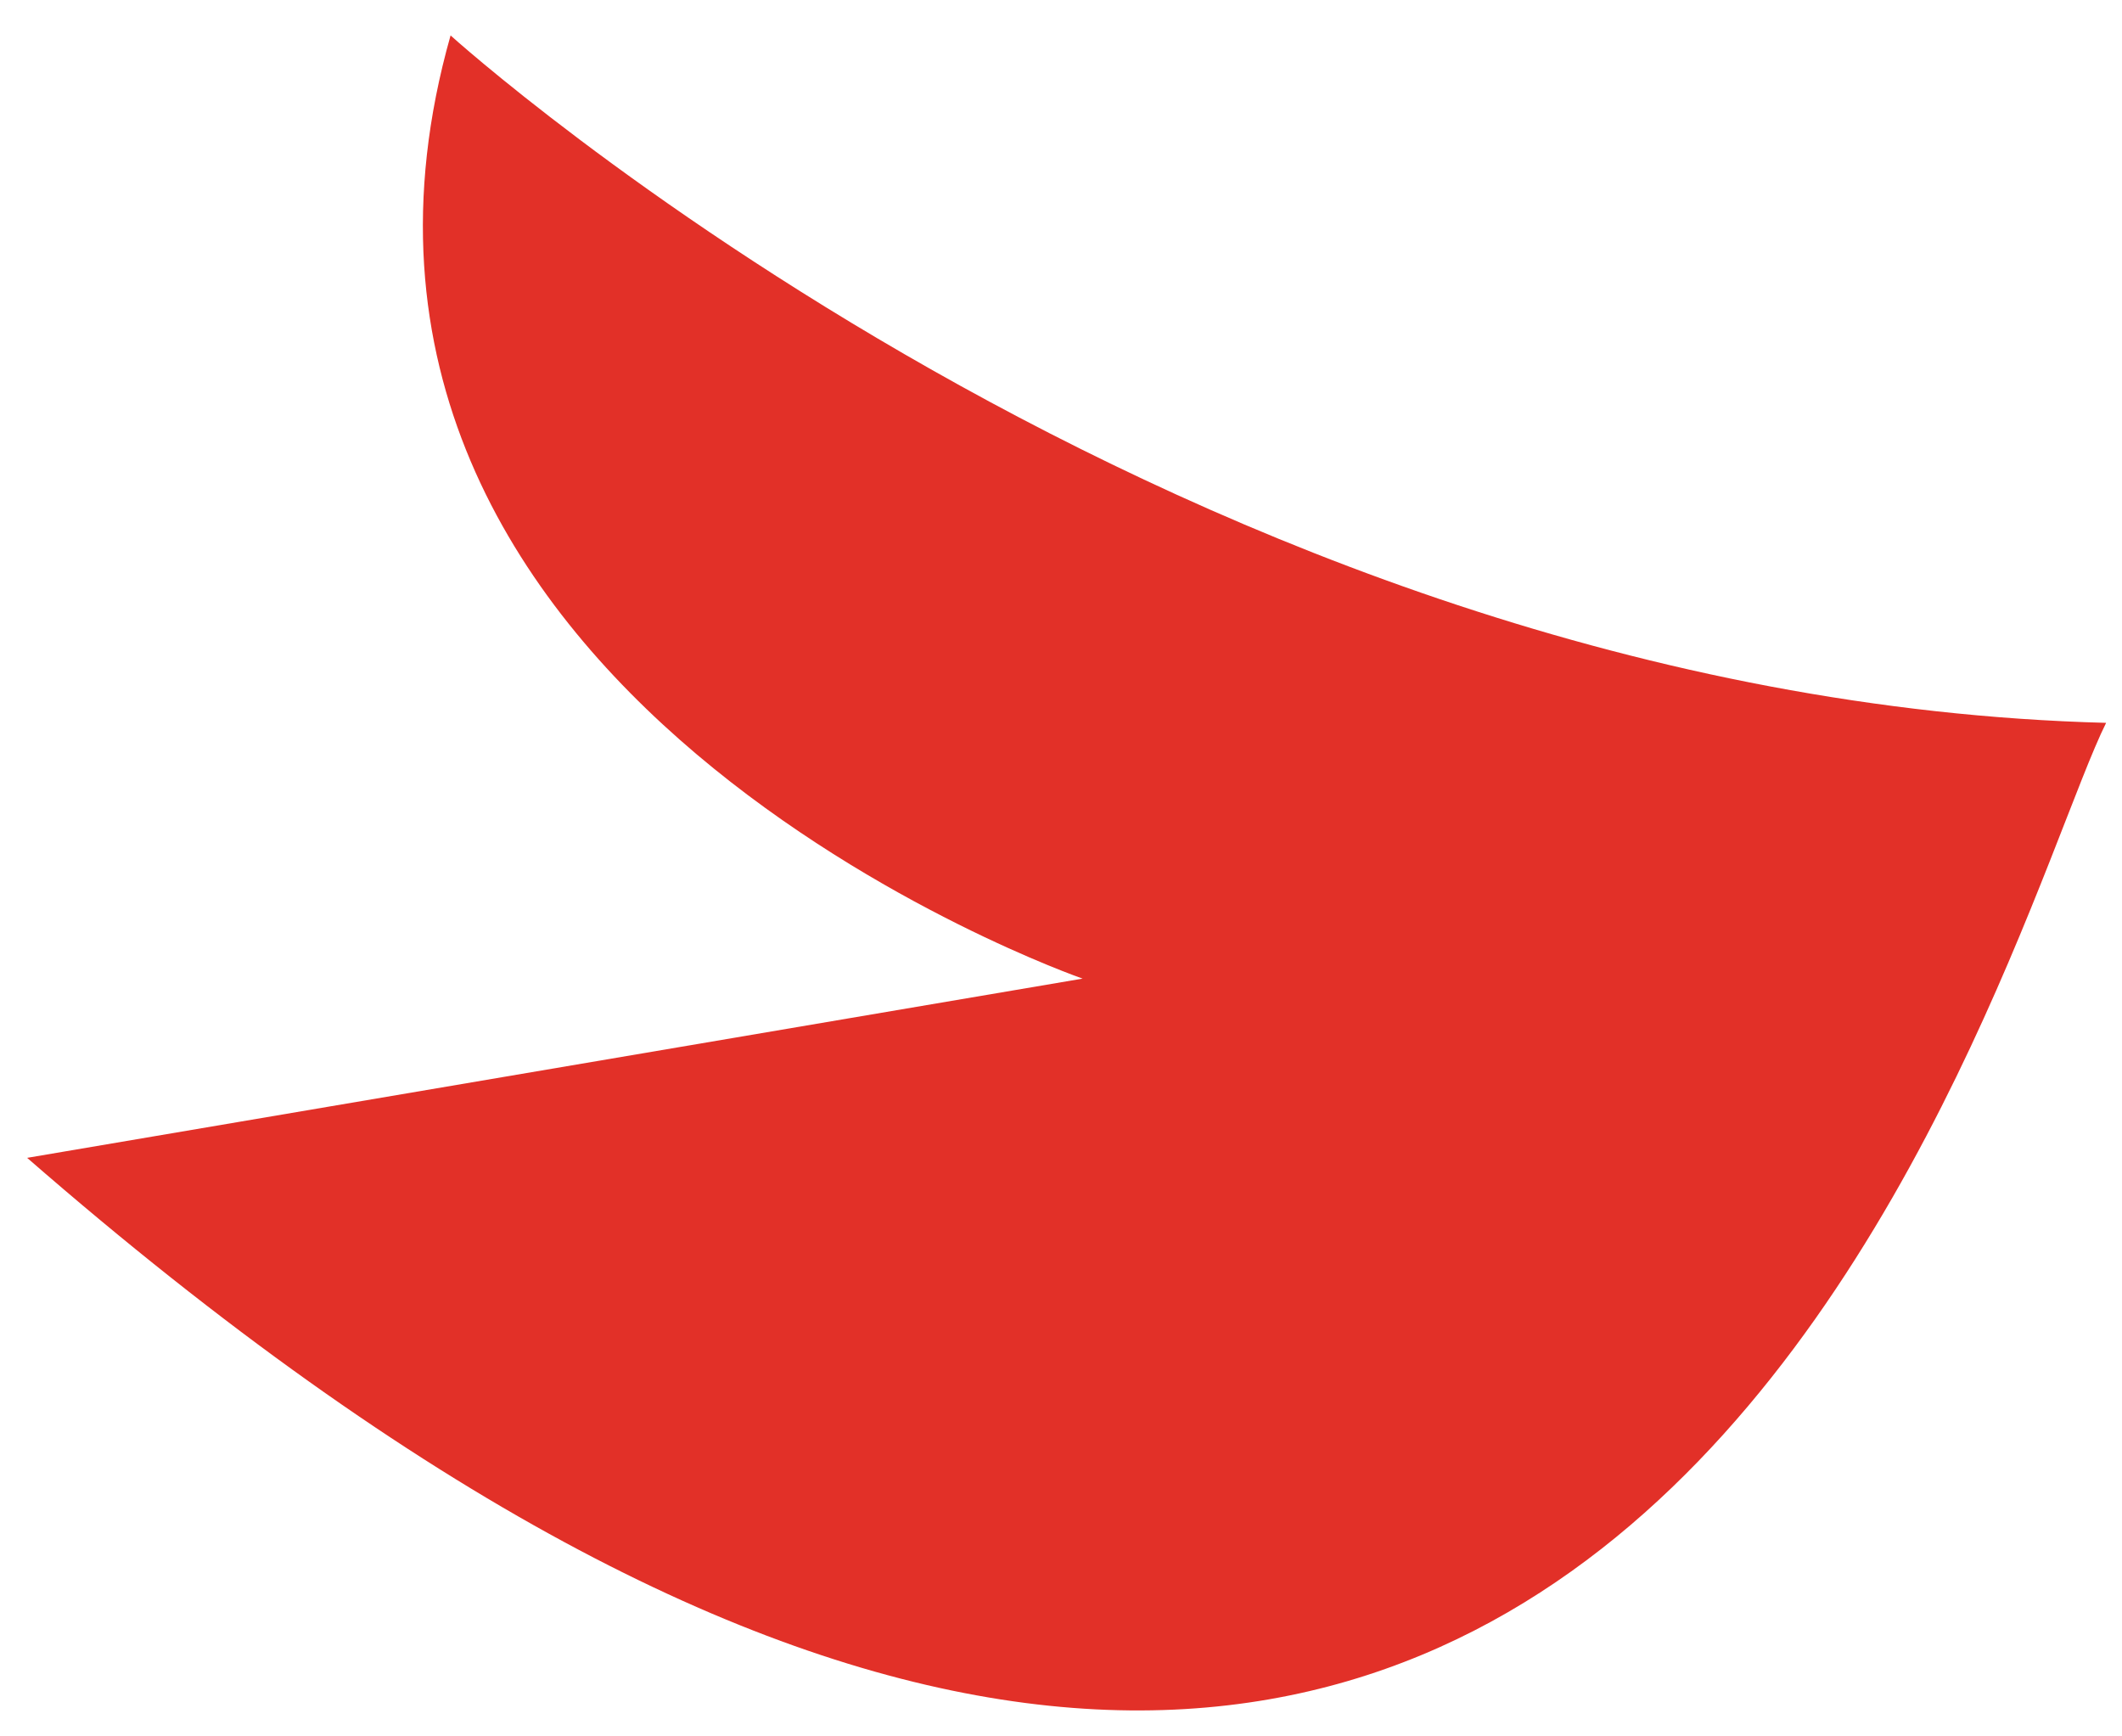
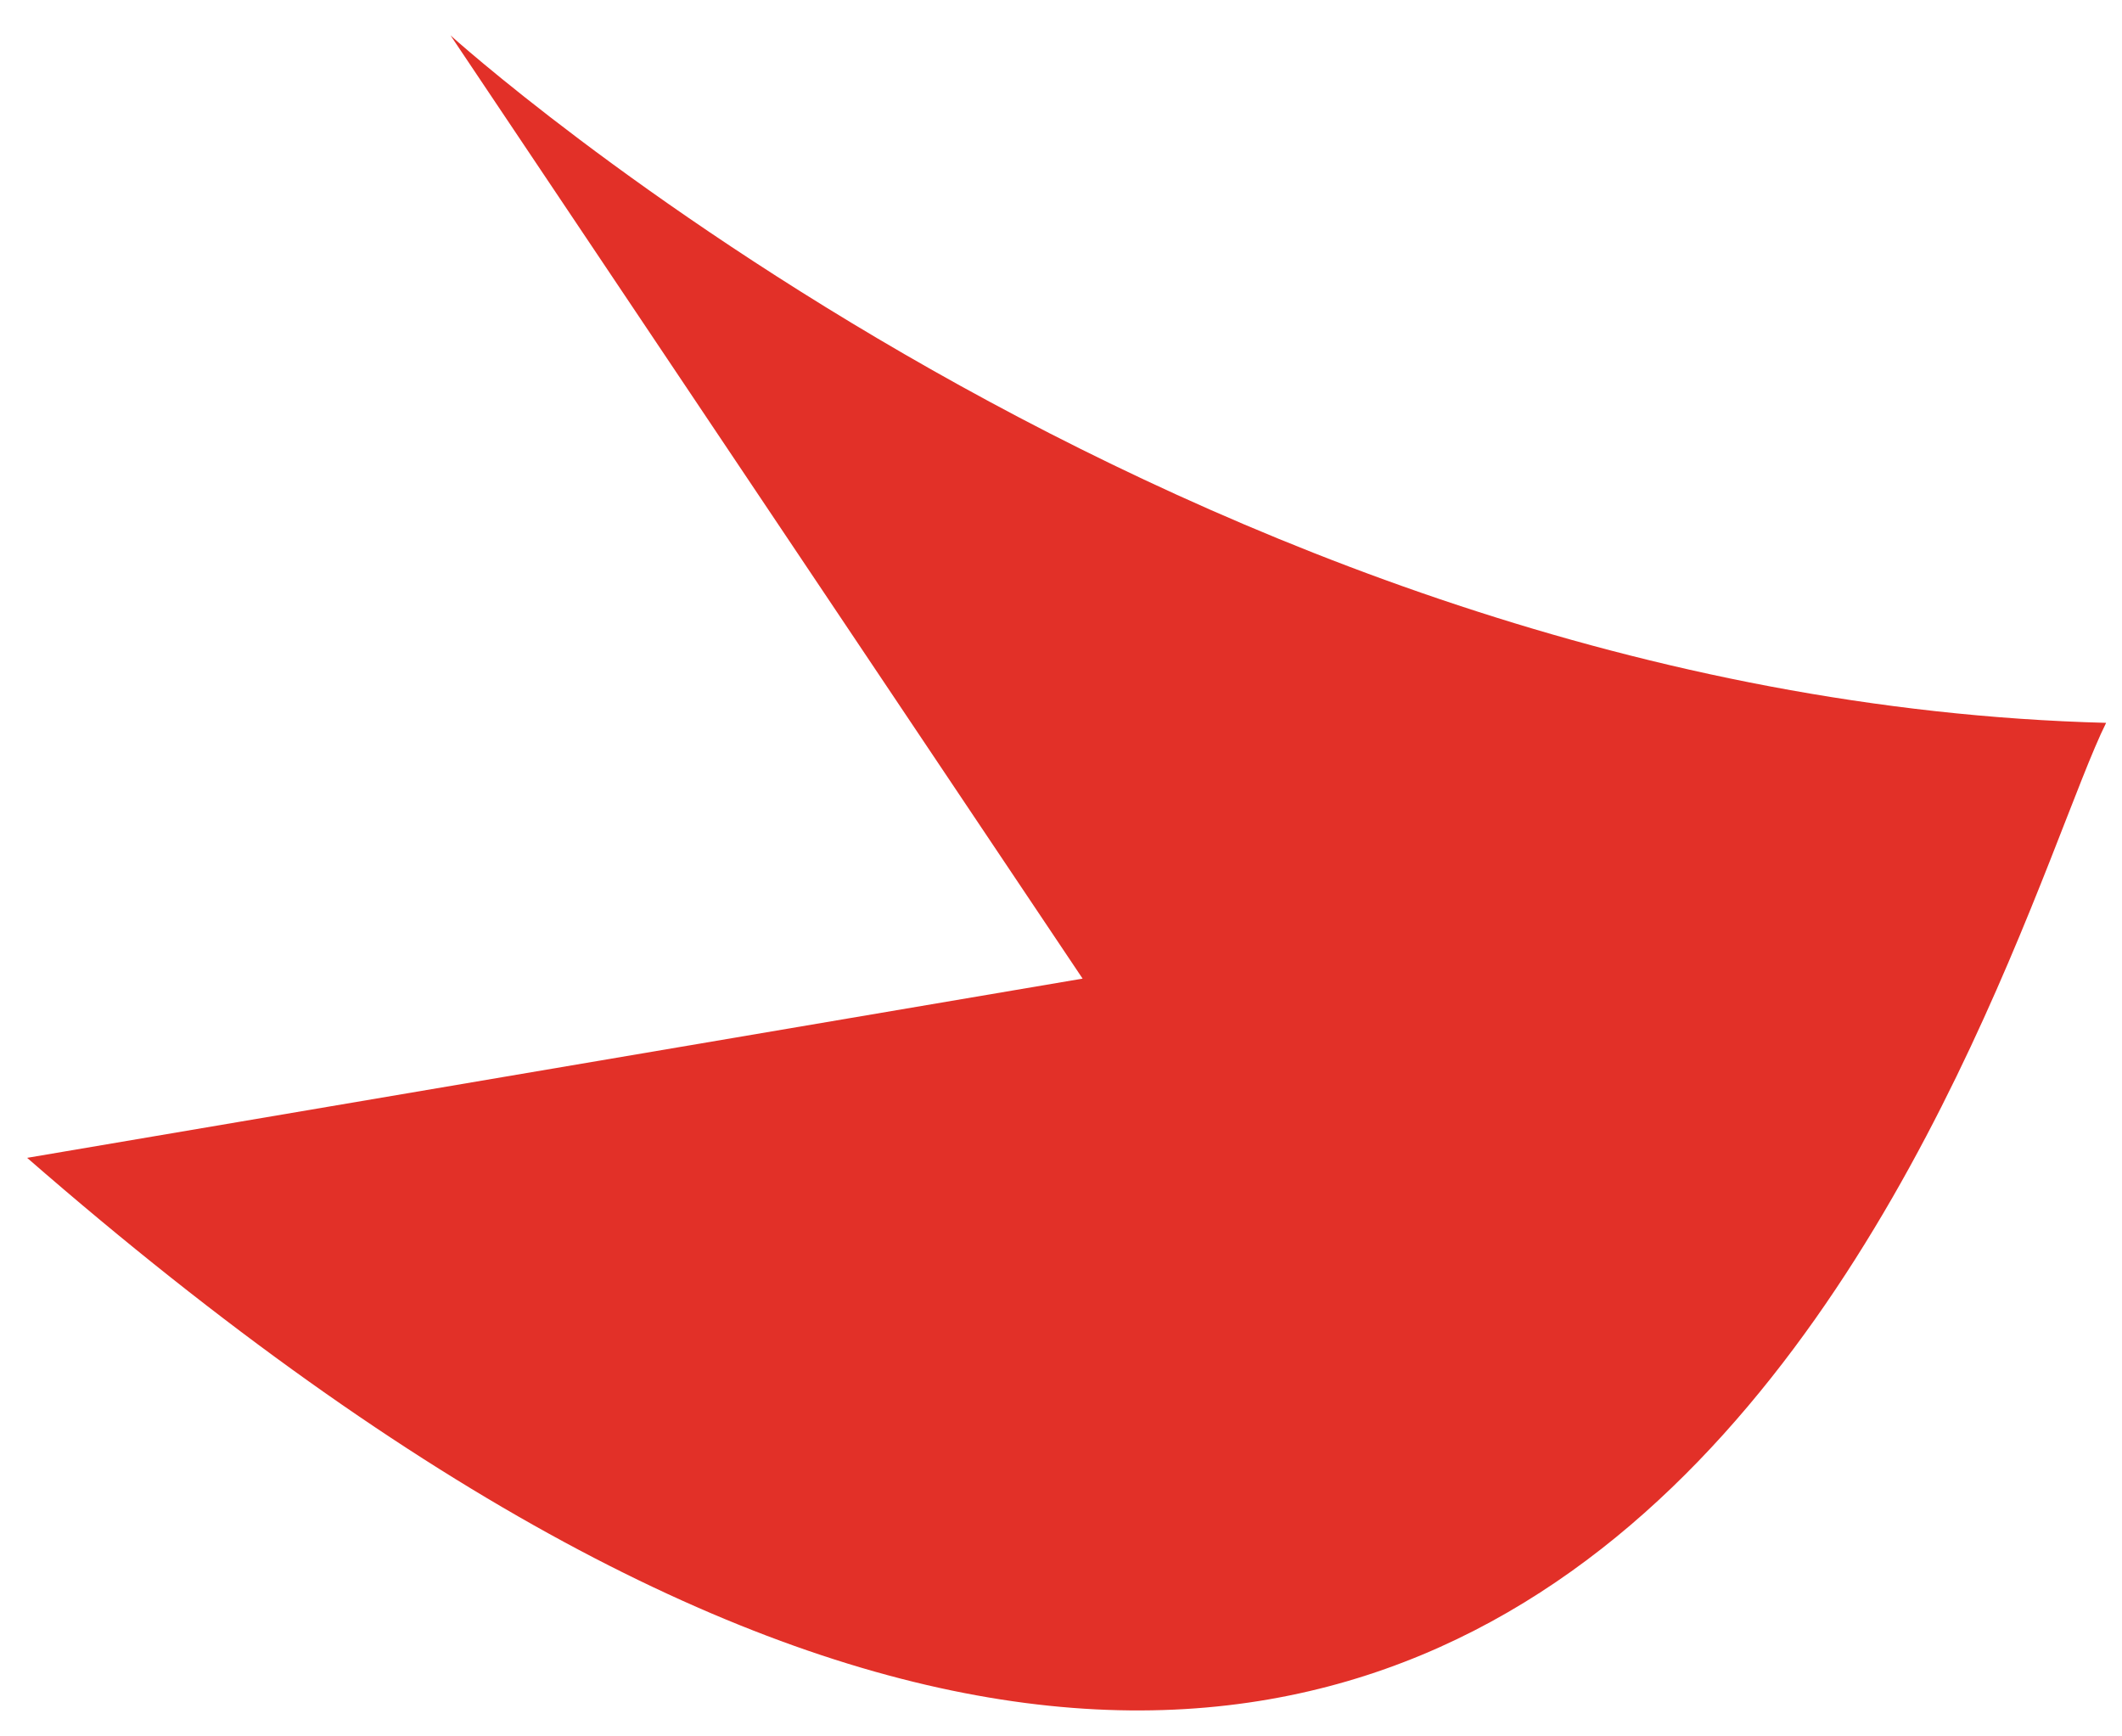
<svg xmlns="http://www.w3.org/2000/svg" width="33" height="27" viewBox="0 0 33 27" fill="none">
  <g filter="url(#filter0_ii_2356_10769)">
-     <path d="M7.007 0.551C7.007 0.551 18.404 10.866 32.753 11.24C31.046 14.664 24.909 39.331 0.422 18.004L16.836 15.217C16.836 15.217 4.103 10.802 7.007 0.551Z" fill="#E23028" />
+     <path d="M7.007 0.551C7.007 0.551 18.404 10.866 32.753 11.24C31.046 14.664 24.909 39.331 0.422 18.004L16.836 15.217Z" fill="#E23028" />
  </g>
  <defs>
    <filter id="filter0_ii_2356_10769" x="-9.578" y="-9.449" width="52.331" height="46.046" filterUnits="userSpaceOnUse" color-interpolation-filters="sRGB">
      <feFlood flood-opacity="0" result="BackgroundImageFix" />
      <feBlend mode="normal" in="SourceGraphic" in2="BackgroundImageFix" result="shape" />
      <feColorMatrix in="SourceAlpha" type="matrix" values="0 0 0 0 0 0 0 0 0 0 0 0 0 0 0 0 0 0 127 0" result="hardAlpha" />
      <feOffset dx="10" dy="10" />
      <feGaussianBlur stdDeviation="30" />
      <feComposite in2="hardAlpha" operator="arithmetic" k2="-1" k3="1" />
      <feColorMatrix type="matrix" values="0 0 0 0 0.753 0 0 0 0 0.153 0 0 0 0 0.125 0 0 0 0.25 0" />
      <feBlend mode="normal" in2="shape" result="effect1_innerShadow_2356_10769" />
      <feColorMatrix in="SourceAlpha" type="matrix" values="0 0 0 0 0 0 0 0 0 0 0 0 0 0 0 0 0 0 127 0" result="hardAlpha" />
      <feOffset dx="-10" dy="-10" />
      <feGaussianBlur stdDeviation="30" />
      <feComposite in2="hardAlpha" operator="arithmetic" k2="-1" k3="1" />
      <feColorMatrix type="matrix" values="0 0 0 0 0.754 0 0 0 0 0.153 0 0 0 0 0.126 0 0 0 0.25 0" />
      <feBlend mode="normal" in2="effect1_innerShadow_2356_10769" result="effect2_innerShadow_2356_10769" />
    </filter>
  </defs>
</svg>